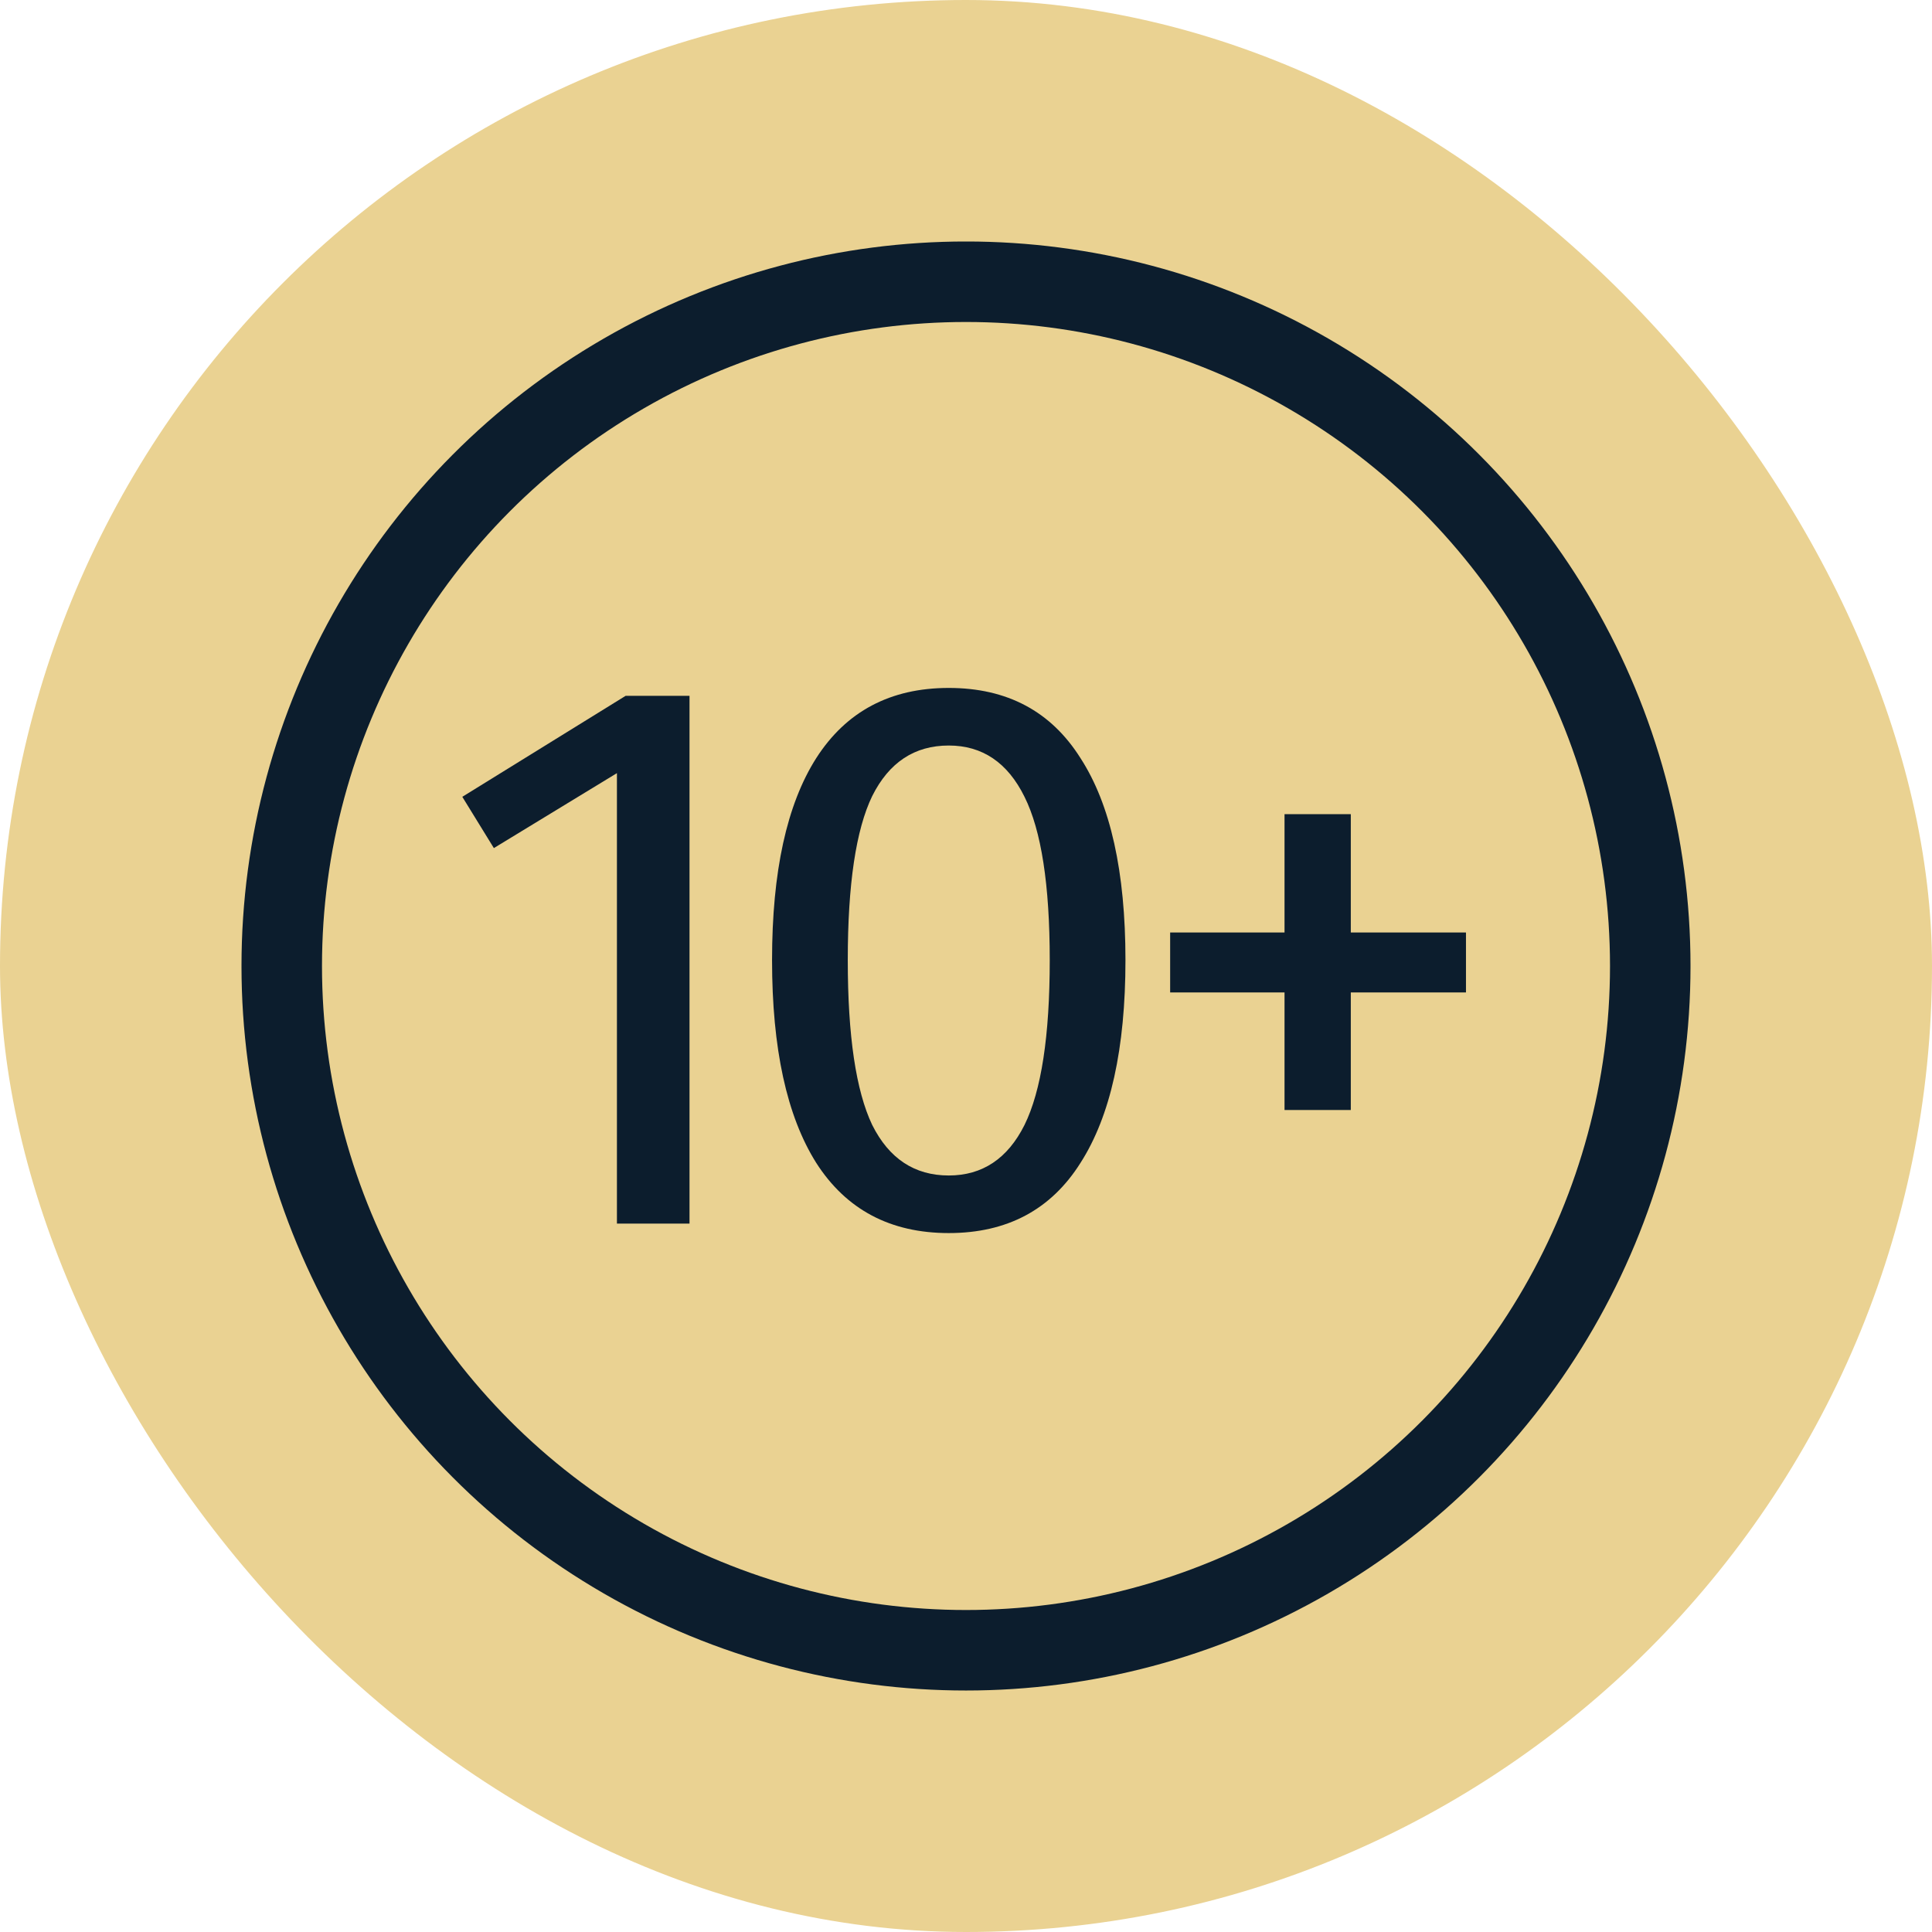
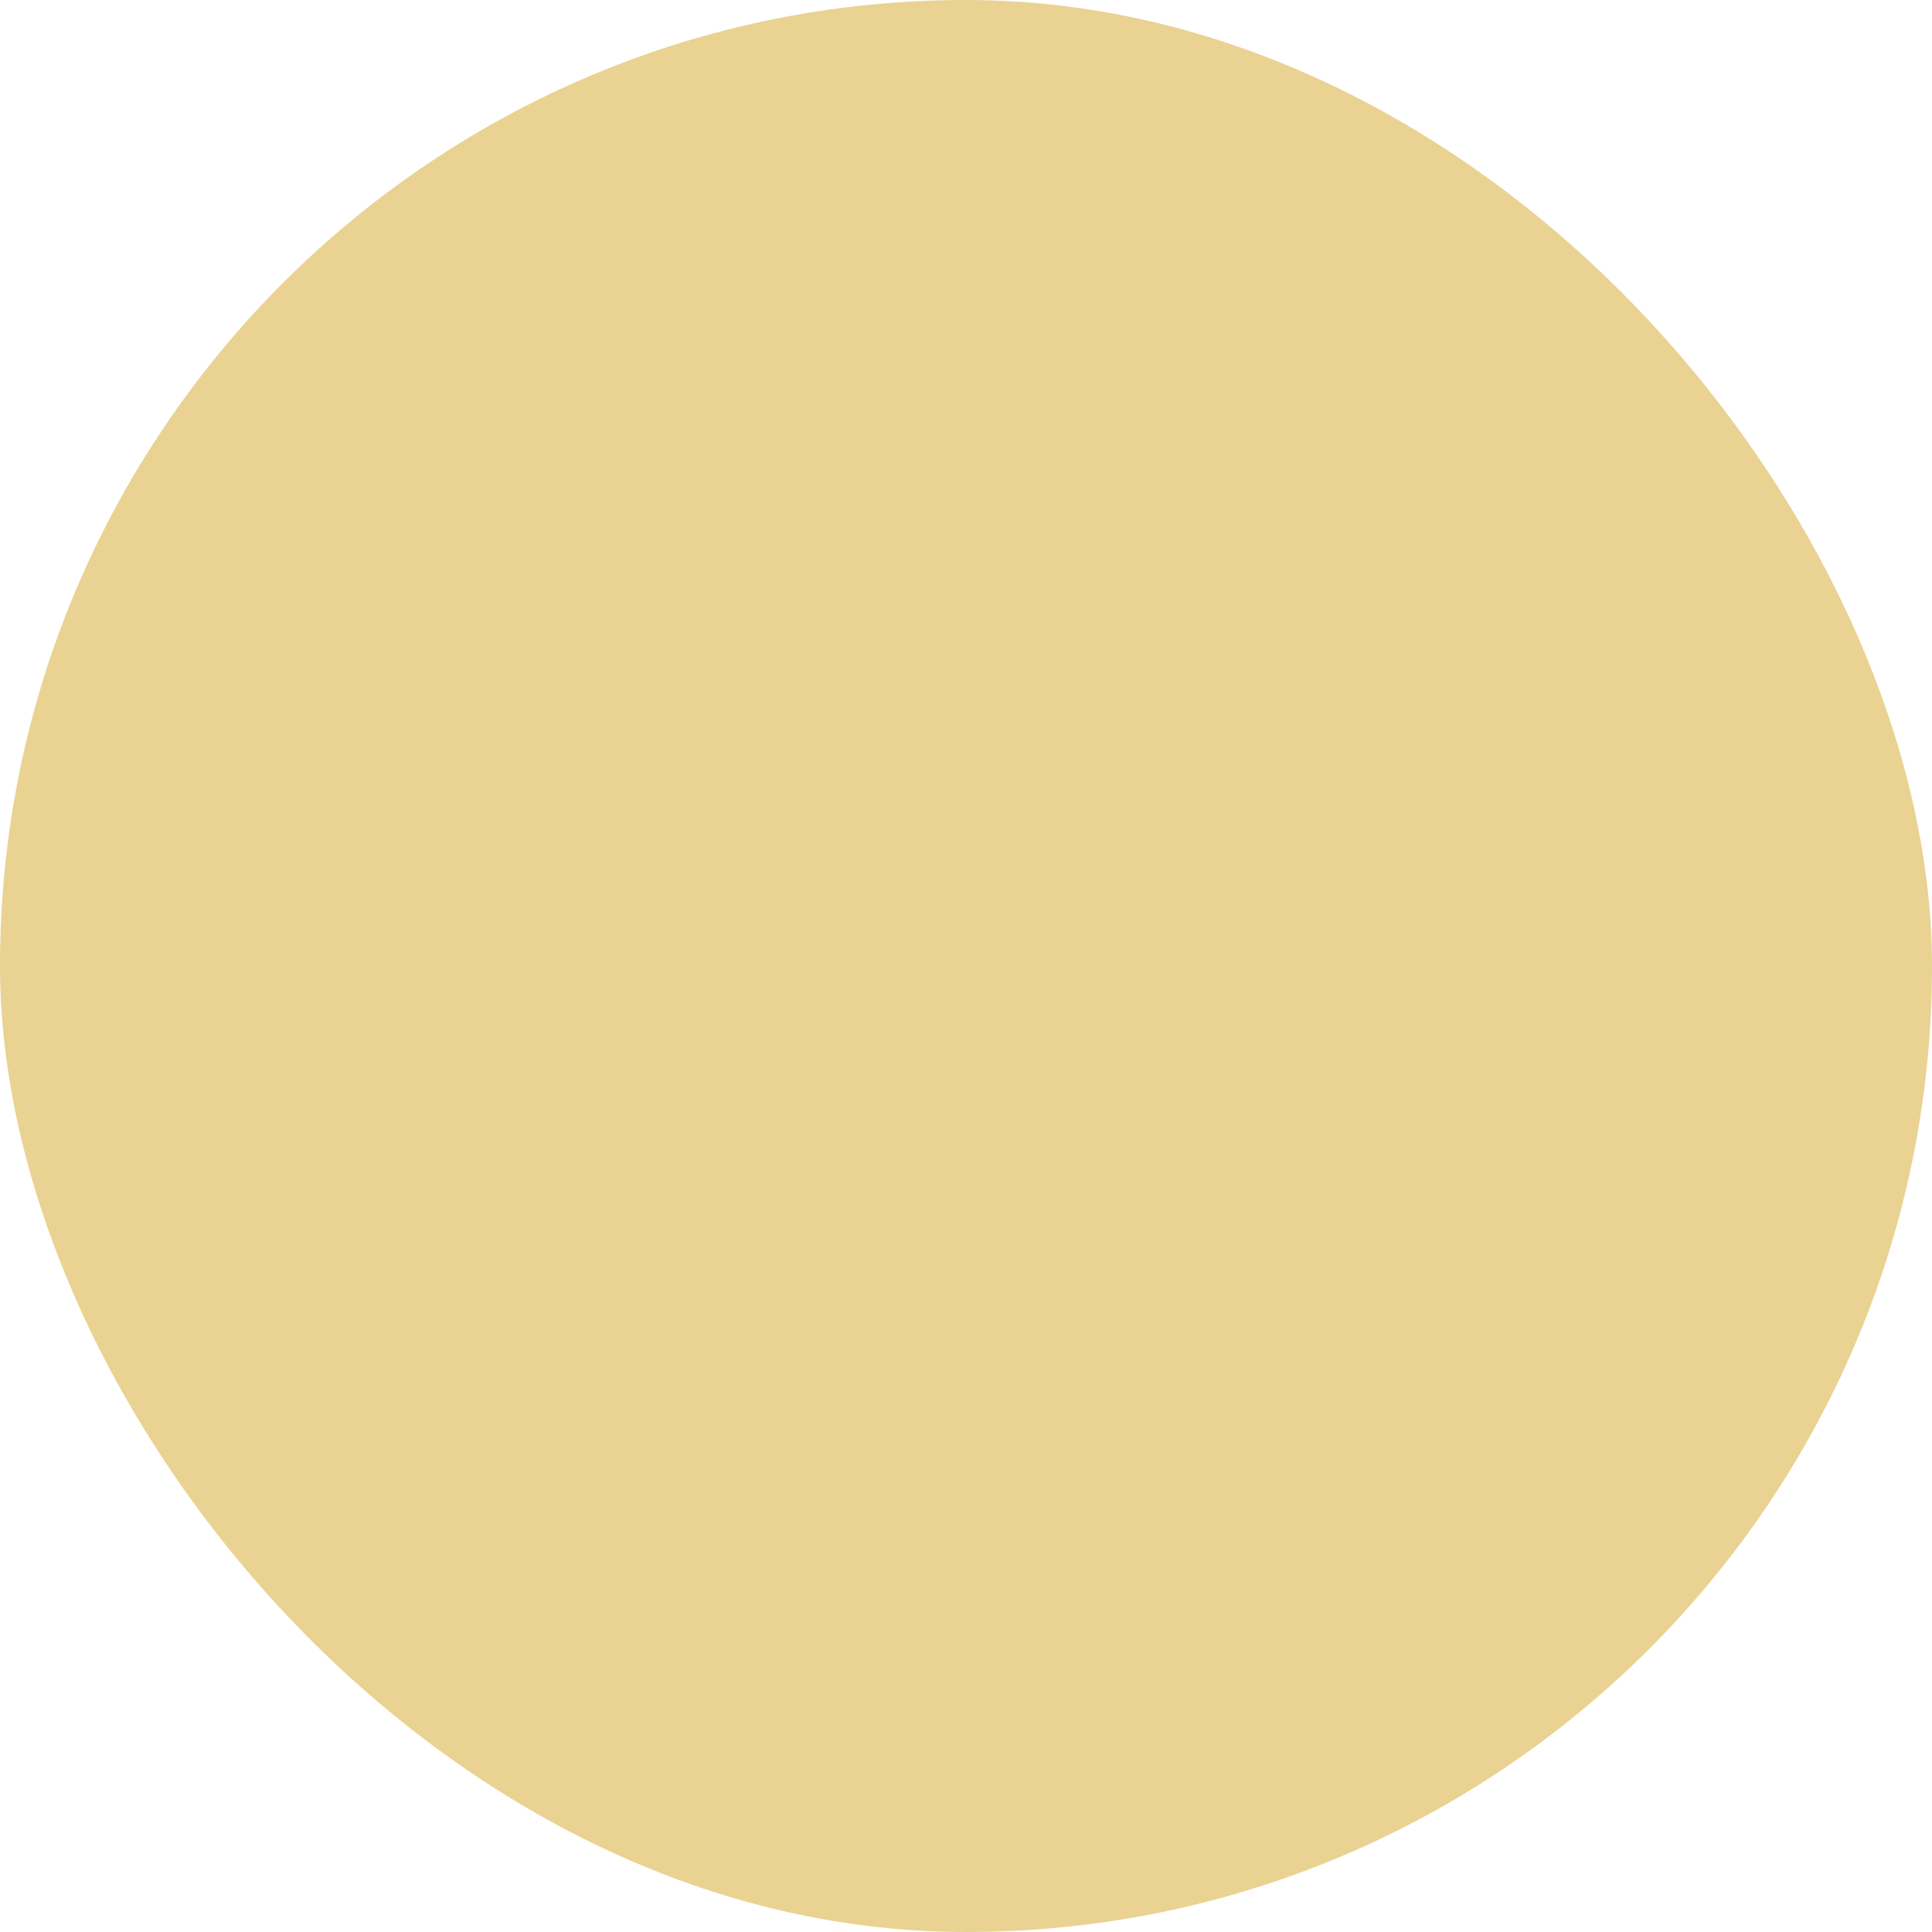
<svg xmlns="http://www.w3.org/2000/svg" width="93" height="93" viewBox="0 0 93 93" fill="none">
  <rect width="93" height="93" rx="46.5" fill="#EAD292" />
  <g clip-path="url(#clip0_57_546)">
    <circle cx="46.5" cy="46.5" r="32.938" stroke="#0C1D2D" stroke-width="3.875" />
-     <path d="M65.023 39.191V44.887H70.567V47.773H65.023V53.432H61.833V47.773H56.327V44.887H61.833V39.191H65.023Z" fill="#0C1D2D" />
-     <path d="M45.67 33.115C48.48 33.115 50.594 34.242 52.012 36.495C53.455 38.723 54.176 41.963 54.176 46.216C54.176 50.47 53.455 53.723 52.012 55.976C50.594 58.229 48.48 59.356 45.67 59.356C42.86 59.356 40.733 58.229 39.29 55.976C37.872 53.723 37.164 50.47 37.164 46.216C37.164 41.963 37.872 38.723 39.29 36.495C40.733 34.242 42.86 33.115 45.67 33.115ZM45.67 35.887C44.024 35.887 42.797 36.697 41.986 38.318C41.202 39.938 40.809 42.571 40.809 46.216C40.809 49.862 41.202 52.508 41.986 54.153C42.797 55.773 44.024 56.584 45.67 56.584C47.29 56.584 48.505 55.773 49.316 54.153C50.126 52.508 50.531 49.862 50.531 46.216C50.531 42.596 50.126 39.976 49.316 38.355C48.505 36.71 47.29 35.887 45.67 35.887Z" fill="#0C1D2D" />
+     <path d="M45.67 33.115C48.48 33.115 50.594 34.242 52.012 36.495C53.455 38.723 54.176 41.963 54.176 46.216C54.176 50.47 53.455 53.723 52.012 55.976C50.594 58.229 48.48 59.356 45.67 59.356C42.86 59.356 40.733 58.229 39.29 55.976C37.872 53.723 37.164 50.47 37.164 46.216C37.164 41.963 37.872 38.723 39.29 36.495C40.733 34.242 42.86 33.115 45.67 33.115M45.67 35.887C44.024 35.887 42.797 36.697 41.986 38.318C41.202 39.938 40.809 42.571 40.809 46.216C40.809 49.862 41.202 52.508 41.986 54.153C42.797 55.773 44.024 56.584 45.67 56.584C47.29 56.584 48.505 55.773 49.316 54.153C50.126 52.508 50.531 49.862 50.531 46.216C50.531 42.596 50.126 39.976 49.316 38.355C48.505 36.71 47.29 35.887 45.67 35.887Z" fill="#0C1D2D" />
    <path d="M33.191 33.495V58.9H29.697V37.216L23.773 40.824L22.254 38.356L30.115 33.495H33.191Z" fill="#0C1D2D" />
  </g>
  <defs>
    <clipPath id="clip0_57_546">
-       <rect width="69.75" height="69.75" fill="white" transform="translate(11.625 11.625)" />
-     </clipPath>
+       </clipPath>
  </defs>
</svg>